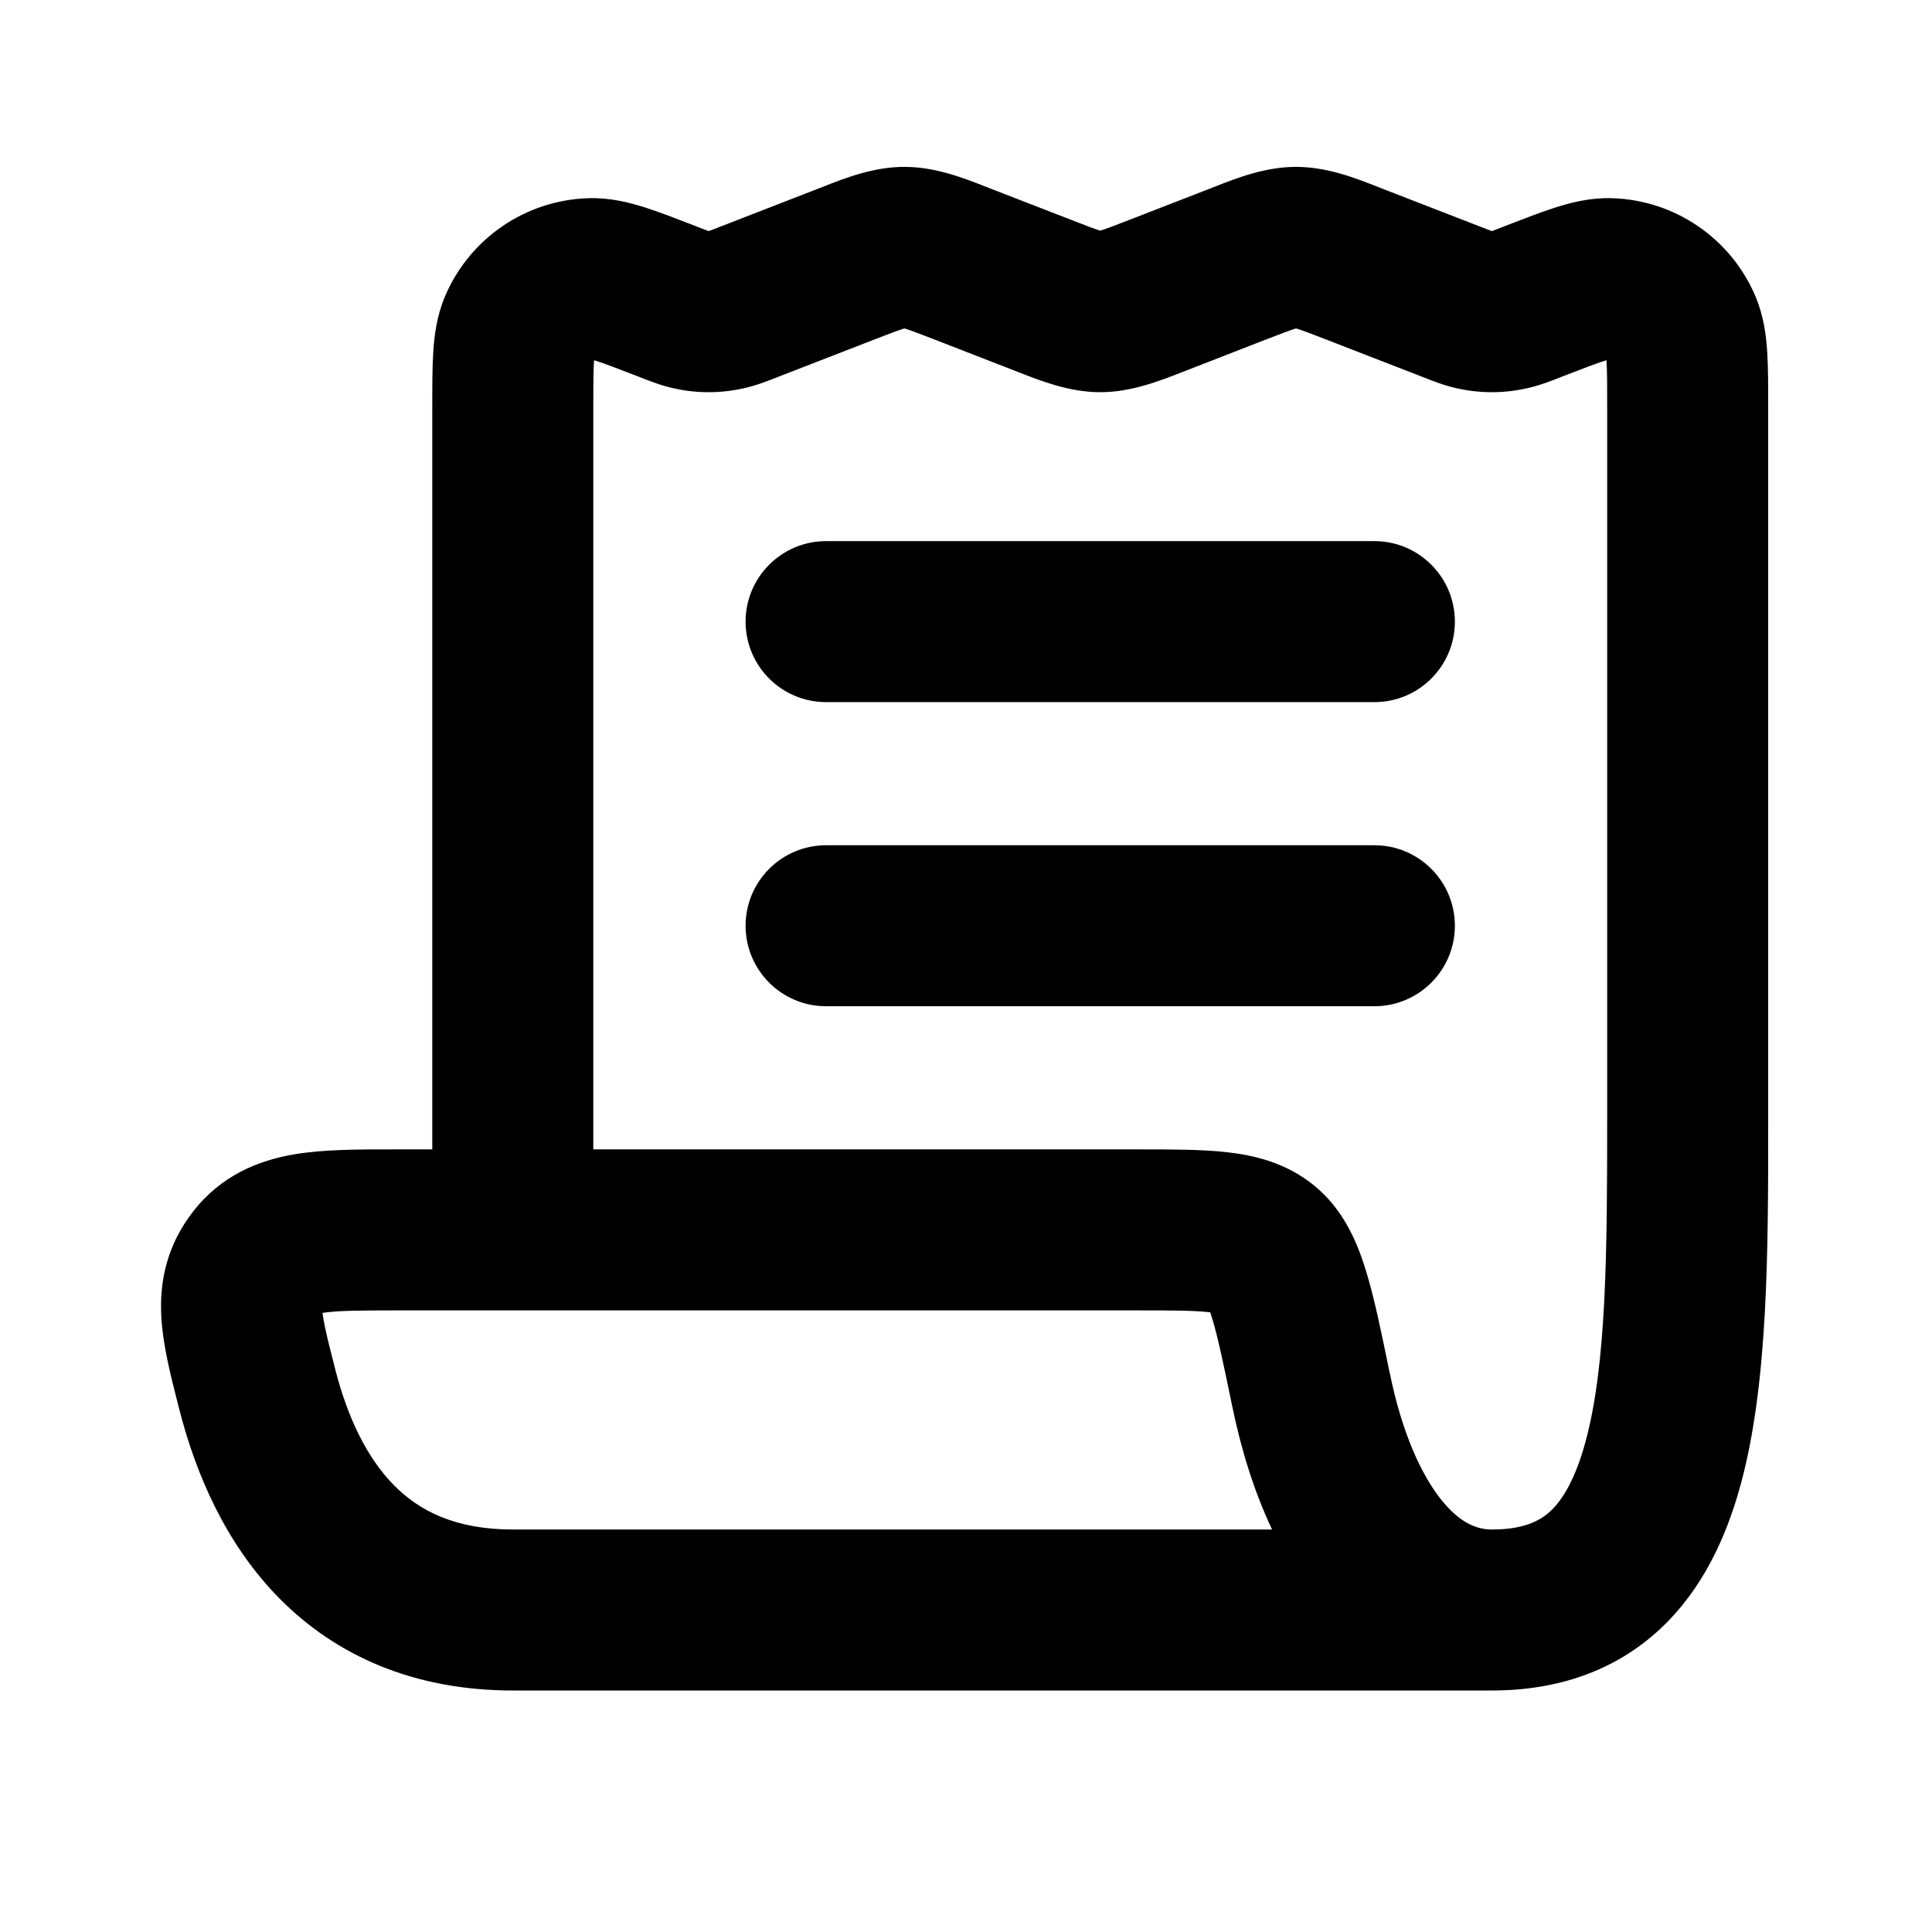
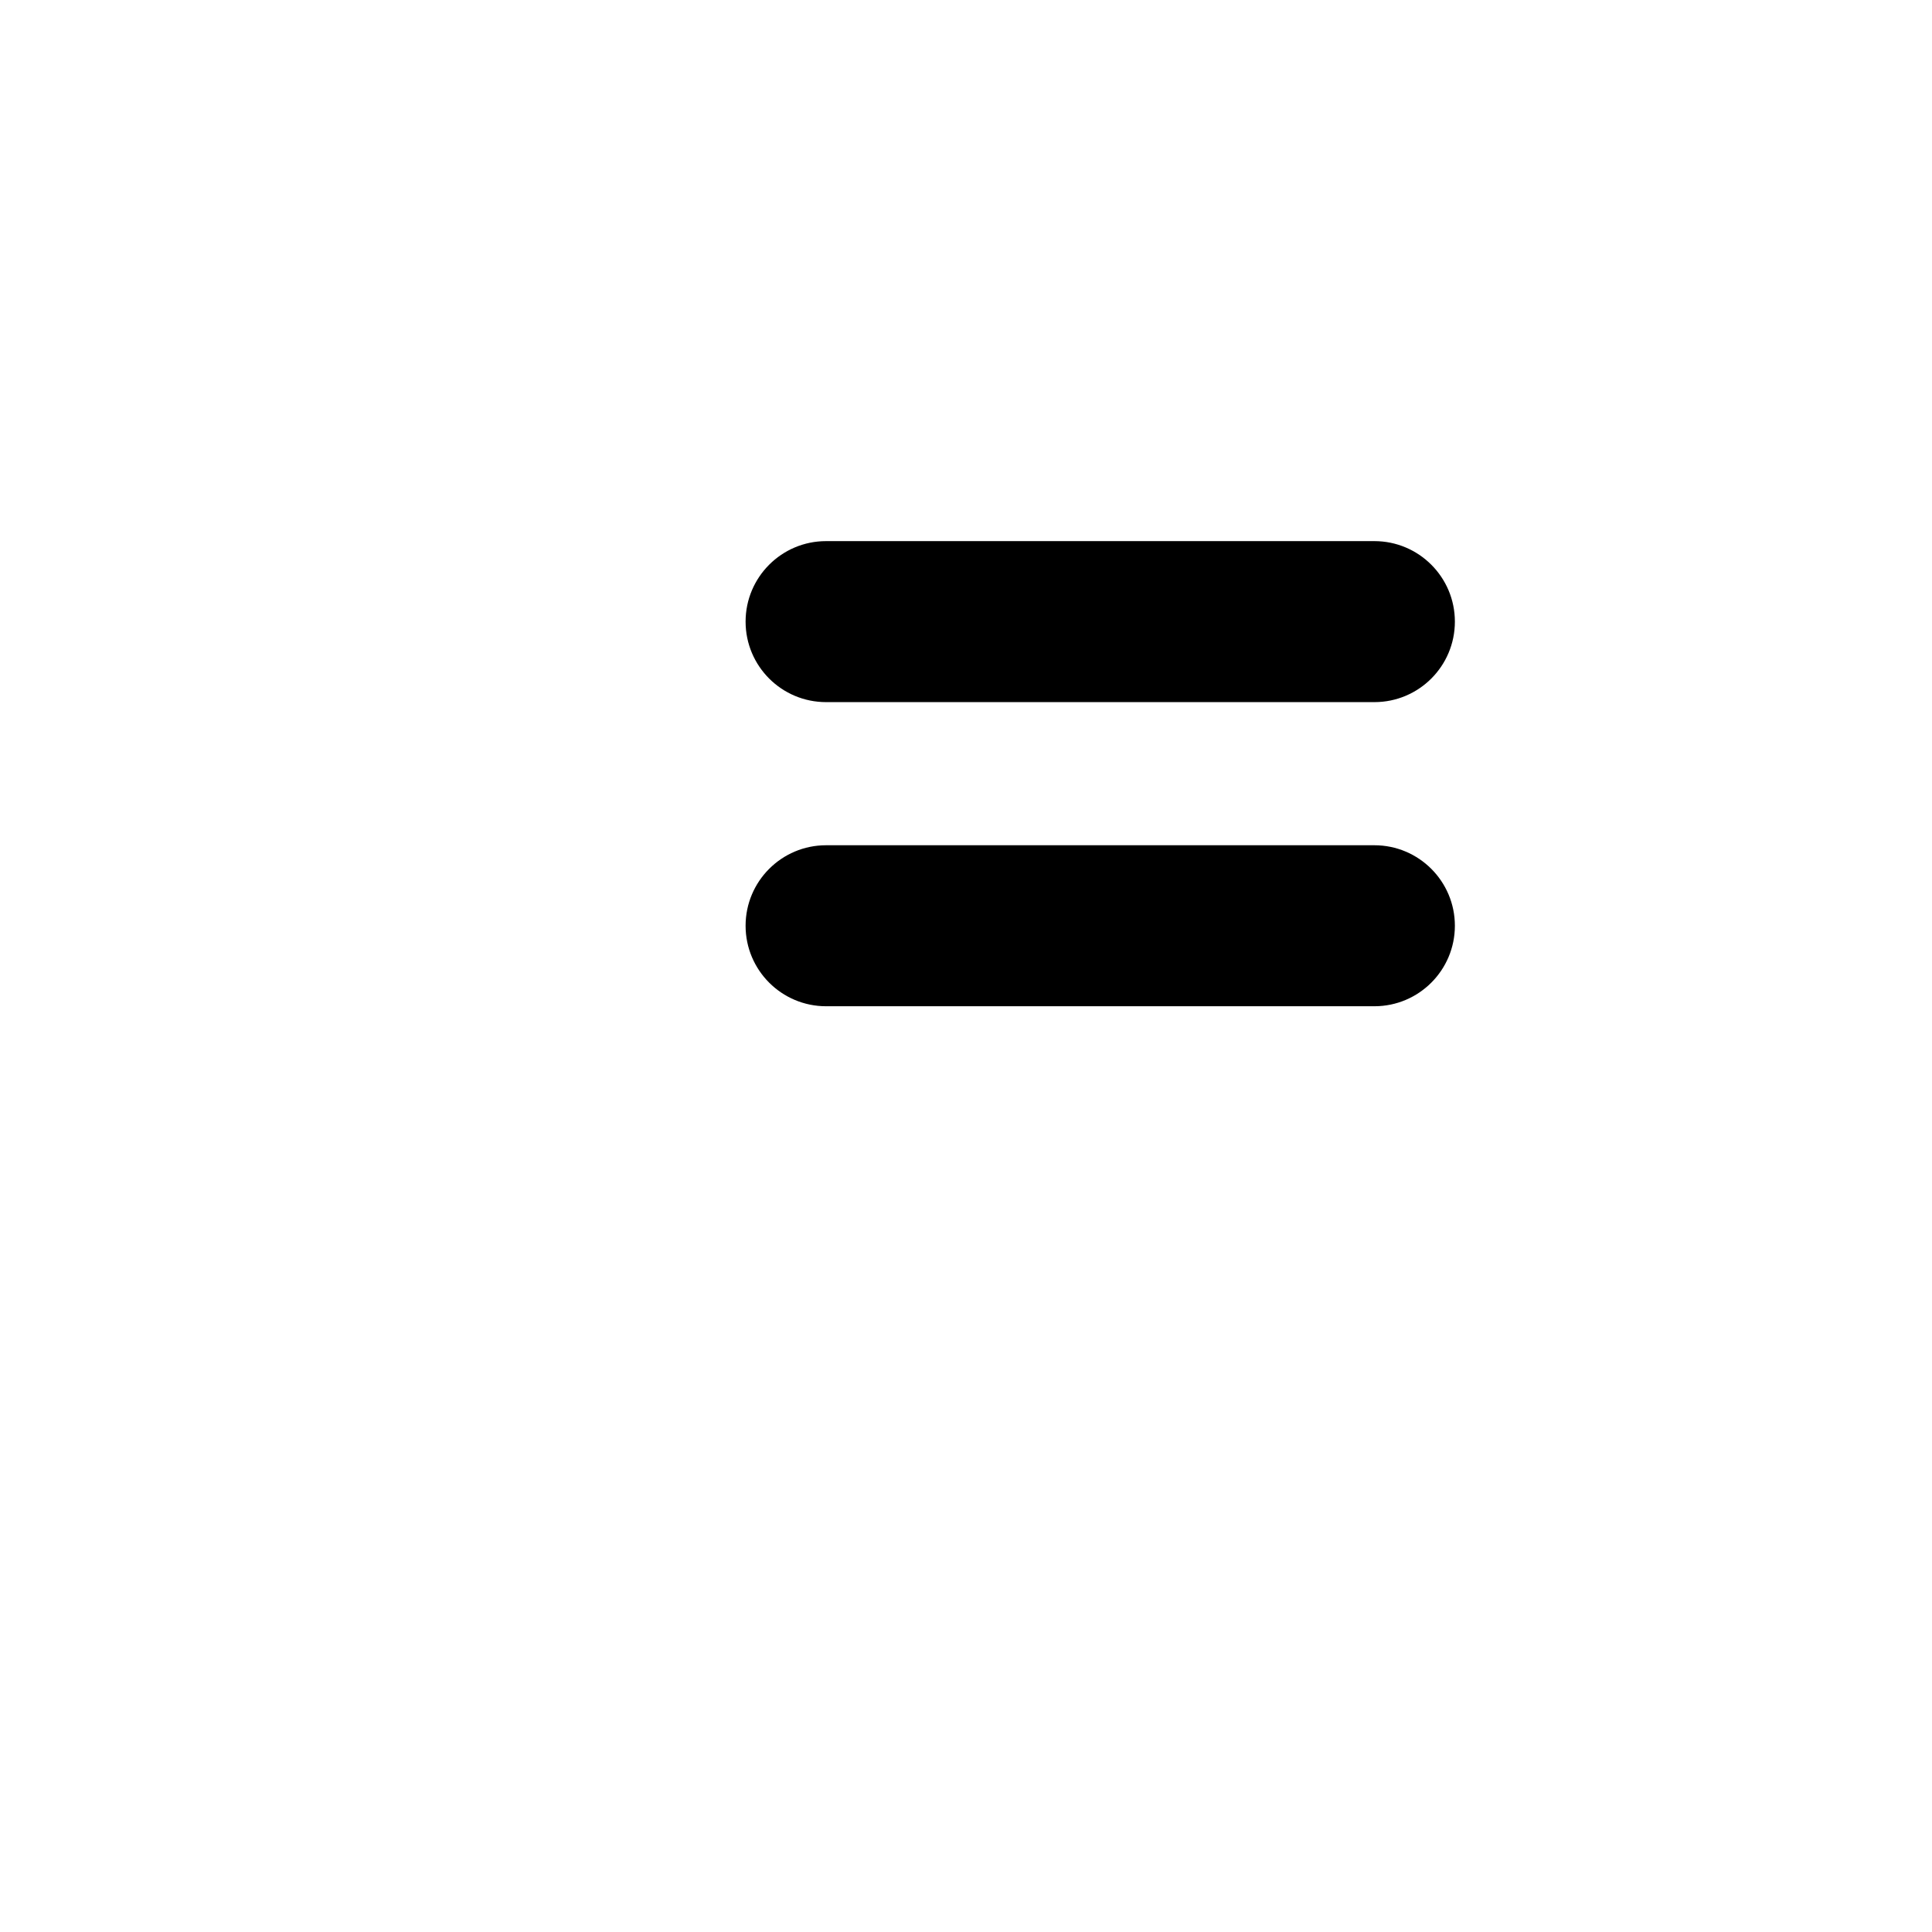
<svg xmlns="http://www.w3.org/2000/svg" width="24" height="24" viewBox="0 0 24 24" fill="none">
  <path d="M10.262 6.722C9.71 6.722 9.262 7.17 9.262 7.722C9.262 8.275 9.71 8.722 10.262 8.722H17.073C17.625 8.722 18.073 8.275 18.073 7.722C18.073 7.17 17.625 6.722 17.073 6.722H10.262Z" fill="currentColor" />
  <path d="M10.262 10.5C9.71 10.5 9.262 10.948 9.262 11.5C9.262 12.052 9.71 12.5 10.262 12.5H17.073C17.625 12.5 18.073 12.052 18.073 11.5C18.073 10.948 17.625 10.5 17.073 10.5H10.262Z" fill="currentColor" />
-   <path fill-rule="evenodd" clip-rule="evenodd" d="M18.533 21C19.352 21 20.064 20.754 20.619 20.239C21.15 19.746 21.448 19.09 21.626 18.432C21.965 17.18 21.965 15.536 21.965 13.967L21.965 5.035C21.965 4.79 21.965 4.563 21.953 4.374C21.941 4.178 21.912 3.932 21.808 3.684C21.504 2.962 20.805 2.484 20.022 2.462C19.753 2.454 19.514 2.517 19.327 2.576C19.146 2.633 18.934 2.716 18.706 2.804L18.681 2.814C18.603 2.844 18.564 2.86 18.535 2.87L18.533 2.871L18.53 2.87C18.501 2.86 18.462 2.844 18.384 2.814L17.186 2.349L17.112 2.32C16.835 2.211 16.483 2.073 16.1 2.073C15.717 2.073 15.365 2.211 15.088 2.32L15.014 2.349L14.03 2.731C13.838 2.806 13.742 2.842 13.672 2.864L13.668 2.865L13.664 2.864C13.593 2.842 13.498 2.806 13.306 2.731L12.321 2.349L12.247 2.32C11.97 2.211 11.618 2.073 11.235 2.073C10.852 2.073 10.5 2.211 10.223 2.32L10.149 2.349L8.952 2.814C8.873 2.844 8.834 2.86 8.805 2.87L8.803 2.871L8.8 2.87C8.772 2.86 8.733 2.844 8.654 2.814L8.629 2.804C8.401 2.716 8.189 2.633 8.009 2.576C7.822 2.517 7.582 2.454 7.313 2.462C6.53 2.484 5.832 2.962 5.527 3.684C5.423 3.932 5.394 4.178 5.382 4.374C5.37 4.563 5.37 4.79 5.37 5.035L5.37 14.278L4.901 14.278C4.465 14.278 4.021 14.277 3.652 14.34C3.208 14.416 2.748 14.601 2.398 15.051C2.076 15.466 1.979 15.912 2.004 16.36C2.023 16.71 2.122 17.097 2.212 17.447L2.227 17.507C2.432 18.307 2.801 19.179 3.475 19.86C4.176 20.567 5.139 21 6.37 21H18.533ZM10.873 4.213C11.065 4.139 11.161 4.102 11.231 4.081L11.235 4.079L11.239 4.081C11.31 4.102 11.405 4.139 11.597 4.213L12.582 4.596L12.656 4.625C12.933 4.733 13.285 4.872 13.668 4.872C14.051 4.872 14.403 4.733 14.679 4.625L14.754 4.596L15.738 4.213C15.93 4.139 16.026 4.102 16.096 4.081L16.1 4.079L16.104 4.081C16.175 4.102 16.27 4.139 16.462 4.213L17.66 4.678L17.691 4.69C17.804 4.735 17.948 4.791 18.1 4.824C18.385 4.888 18.68 4.888 18.965 4.824C19.118 4.791 19.261 4.735 19.375 4.69L19.405 4.678C19.667 4.577 19.82 4.518 19.933 4.482L19.956 4.475L19.957 4.499C19.965 4.617 19.965 4.781 19.965 5.062V13.861C19.965 15.566 19.957 16.945 19.696 17.909C19.57 18.372 19.412 18.631 19.259 18.773C19.13 18.892 18.93 19 18.533 19C18.352 19 18.144 18.927 17.91 18.638C17.662 18.331 17.42 17.815 17.266 17.065L17.256 17.02C17.159 16.546 17.072 16.122 16.97 15.791C16.87 15.463 16.703 15.035 16.326 14.728C15.971 14.438 15.568 14.349 15.233 14.312C14.923 14.278 14.546 14.278 14.147 14.278L7.37 14.278V5.062C7.37 4.781 7.371 4.617 7.378 4.499L7.38 4.475L7.403 4.482C7.516 4.518 7.669 4.577 7.93 4.678L7.961 4.69C8.075 4.735 8.218 4.791 8.37 4.824C8.655 4.888 8.951 4.888 9.236 4.824C9.388 4.791 9.531 4.735 9.645 4.69L9.675 4.678L10.873 4.213ZM15.307 17.468C15.42 18.018 15.583 18.537 15.802 19H6.37C5.65 19 5.205 18.765 4.896 18.452C4.561 18.114 4.319 17.615 4.165 17.012C4.112 16.805 4.072 16.649 4.043 16.514C4.024 16.423 4.012 16.358 4.006 16.309C4.187 16.281 4.455 16.278 4.965 16.278H14.1C14.563 16.278 14.827 16.279 15.013 16.3L15.034 16.302C15.041 16.323 15.049 16.348 15.058 16.377C15.128 16.606 15.197 16.935 15.307 17.468Z" fill="currentColor" />
</svg>